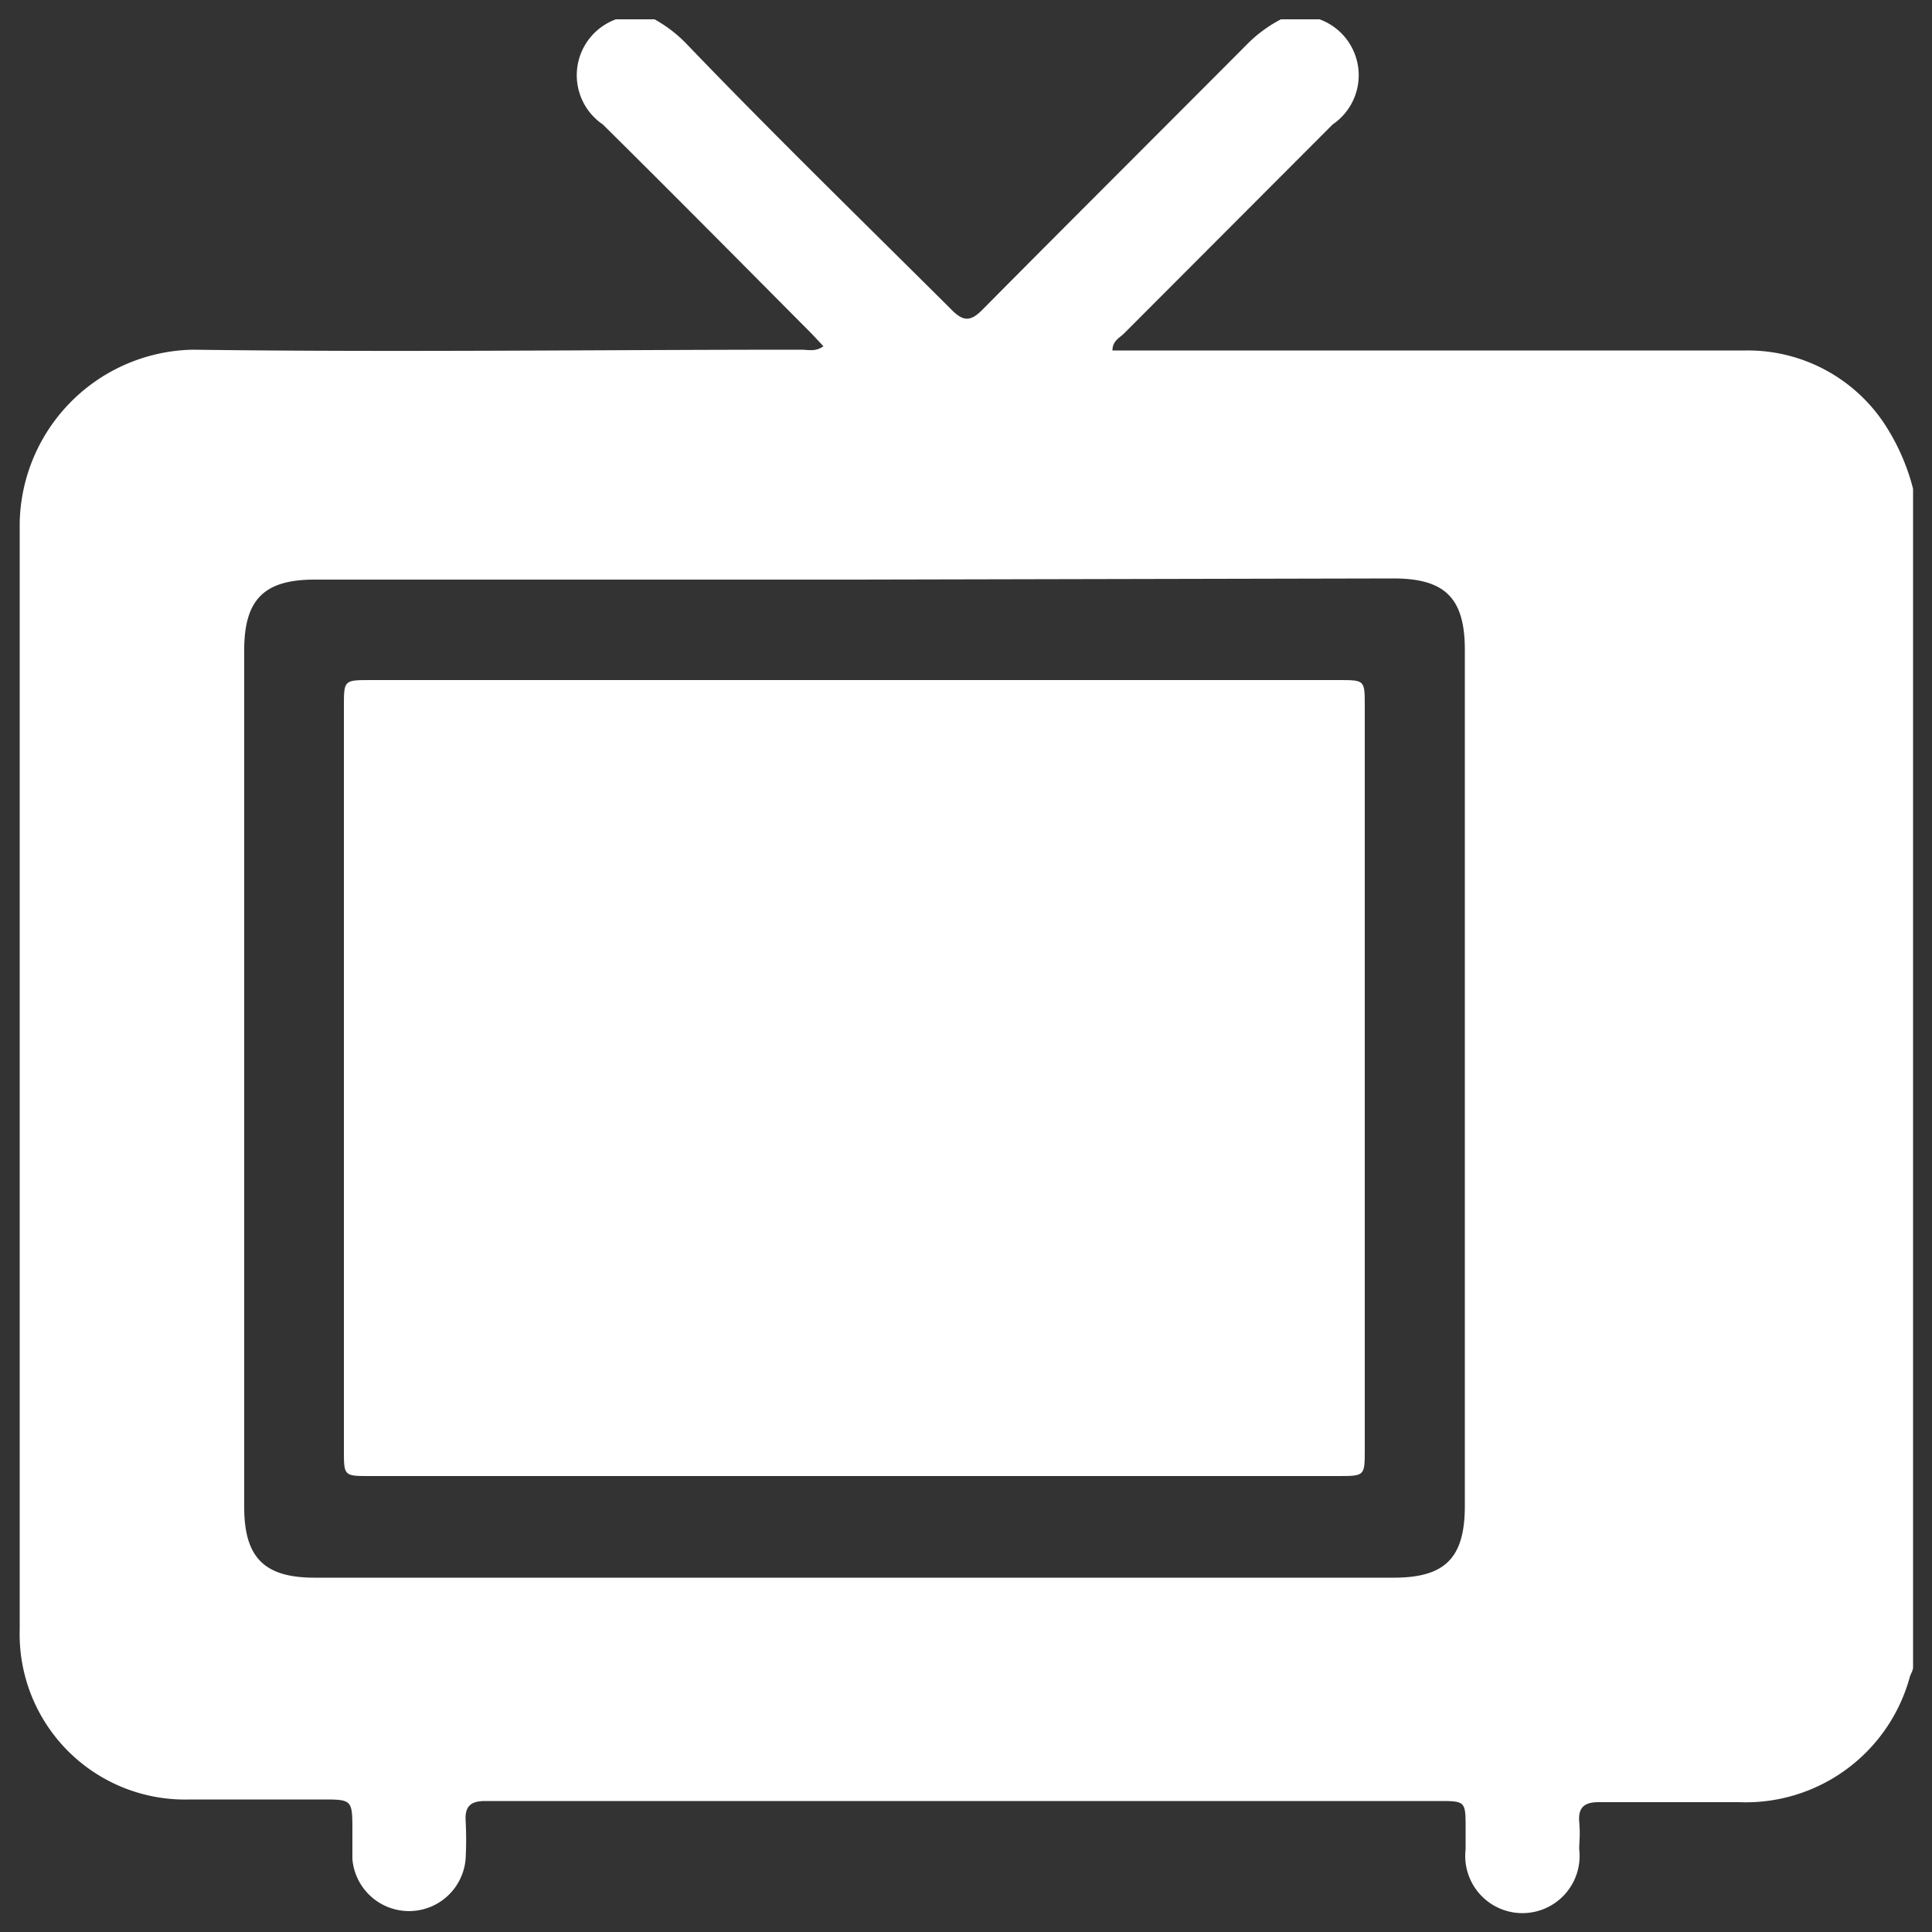
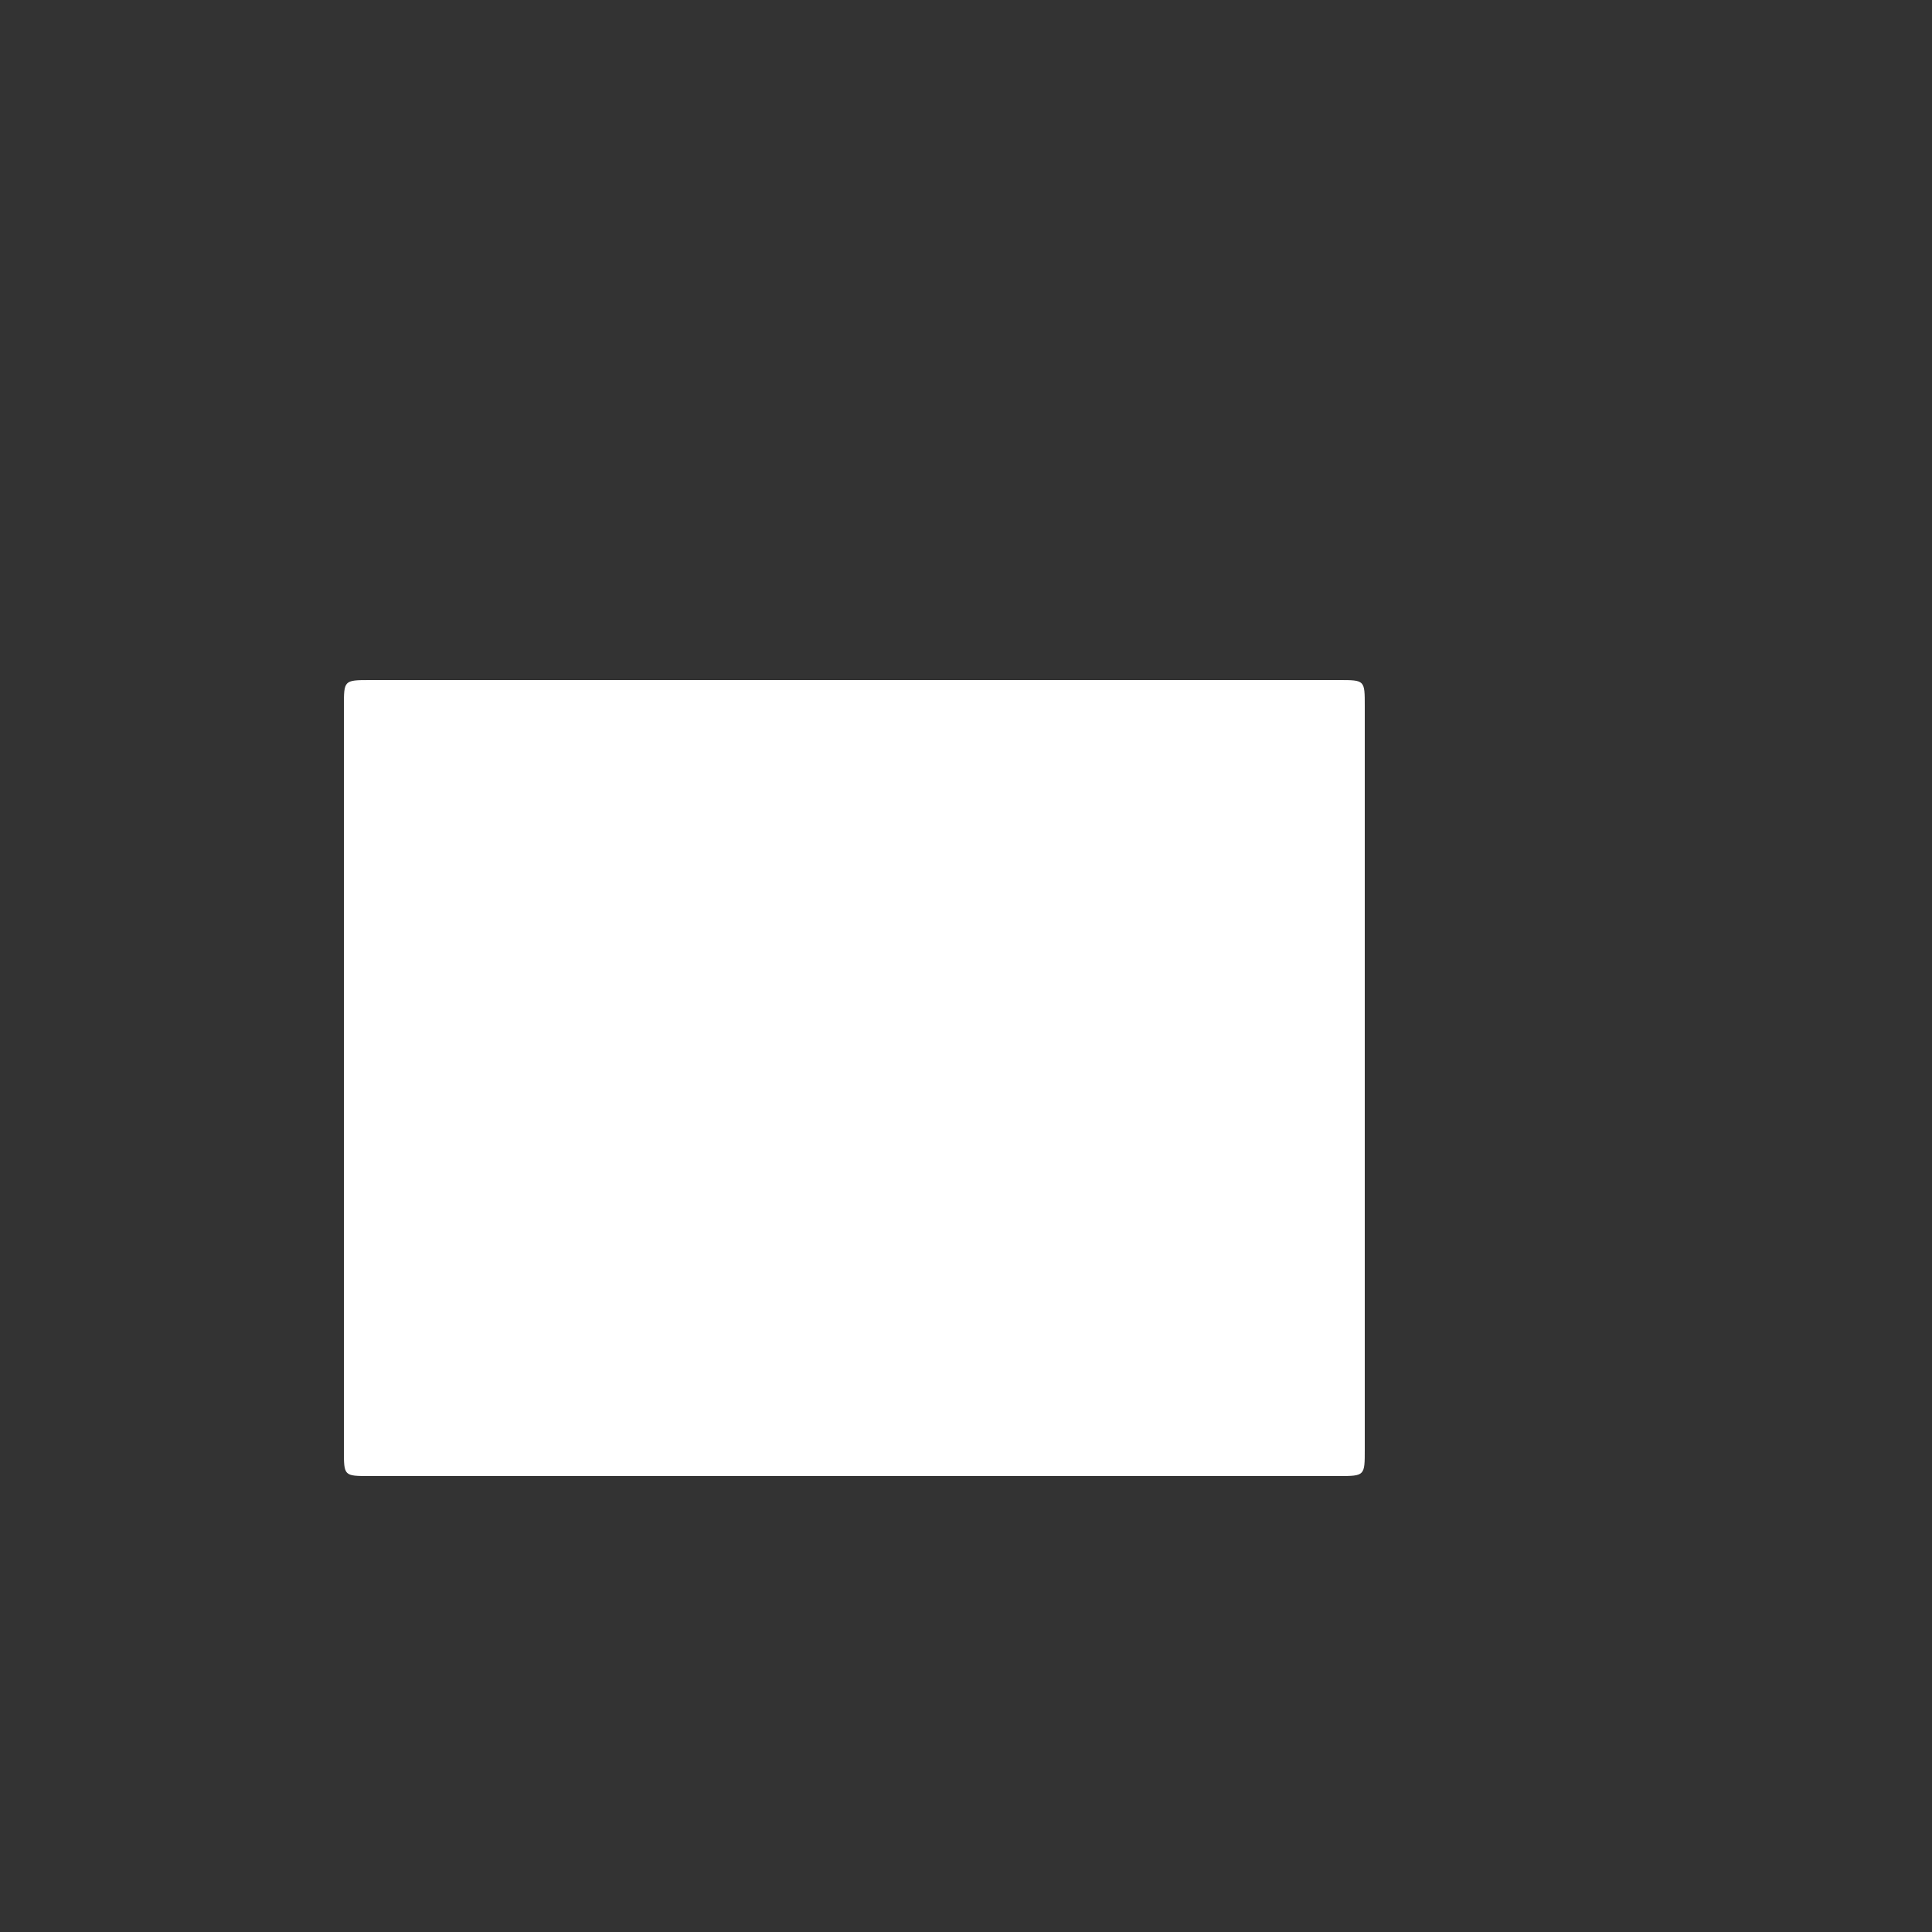
<svg xmlns="http://www.w3.org/2000/svg" viewBox="0 0 50 50">
  <rect x="0" y="0" width="50" height="50" fill="#333333" stroke="none" />
  <defs>
    <style>.cls-1{fill:#fff;}</style>
  </defs>
  <g id="Tv_Games" data-name="Tv Games">
    <g id="Tv_Games-2" data-name="Tv Games">
-       <path class="cls-1" d="M15.94.5h1a3.5,3.5,0,0,1,.86.67C20,3.46,22.34,5.74,24.61,8c.32.33.51.33.83,0,2.28-2.3,4.57-4.58,6.85-6.87A3.5,3.5,0,0,1,33.15.5h1a1.54,1.54,0,0,1,.34,2.72l-5.4,5.41c-.11.11-.3.19-.3.44H45.19a4.24,4.24,0,0,1,3.54,1.84,5.57,5.57,0,0,1,.78,1.74v30.5c0,.09-.07.18-.09.27A4.4,4.4,0,0,1,45,46.64c-1.2,0-2.42,0-3.63,0-.37,0-.53.14-.5.51s0,.47,0,.71a1.48,1.48,0,1,1-2.94,0v-.53c0-.72,0-.72-.71-.72H12.56c-.36,0-.53.12-.51.5a9.2,9.2,0,0,1,0,1,1.47,1.47,0,0,1-2.93,0c0-.23,0-.47,0-.71,0-.83,0-.83-.8-.83H4.92a4.28,4.28,0,0,1-4.41-4.4c0-9.55,0-19.1,0-28.64A4.57,4.57,0,0,1,5,9.05c5.25.07,10.49,0,15.73,0,.19,0,.38.06.58-.09L21,8.63C19.21,6.83,17.4,5,15.6,3.22A1.54,1.54,0,0,1,15.94.5ZM22.14,15h-14c-1.31,0-1.82.52-1.82,1.83V39c0,1.31.52,1.83,1.82,1.83H36.07c1.33,0,1.84-.51,1.84-1.86V16.82c0-1.34-.51-1.85-1.85-1.85Z" />
      <path class="cls-1" d="M22.11,38.2H9.57c-.67,0-.67,0-.67-.67q0-9.63,0-19.25c0-.67,0-.68.67-.68H34.65c.67,0,.67,0,.67.67V37.52c0,.67,0,.68-.67.68Z" />
    </g>
  </g>
</svg>